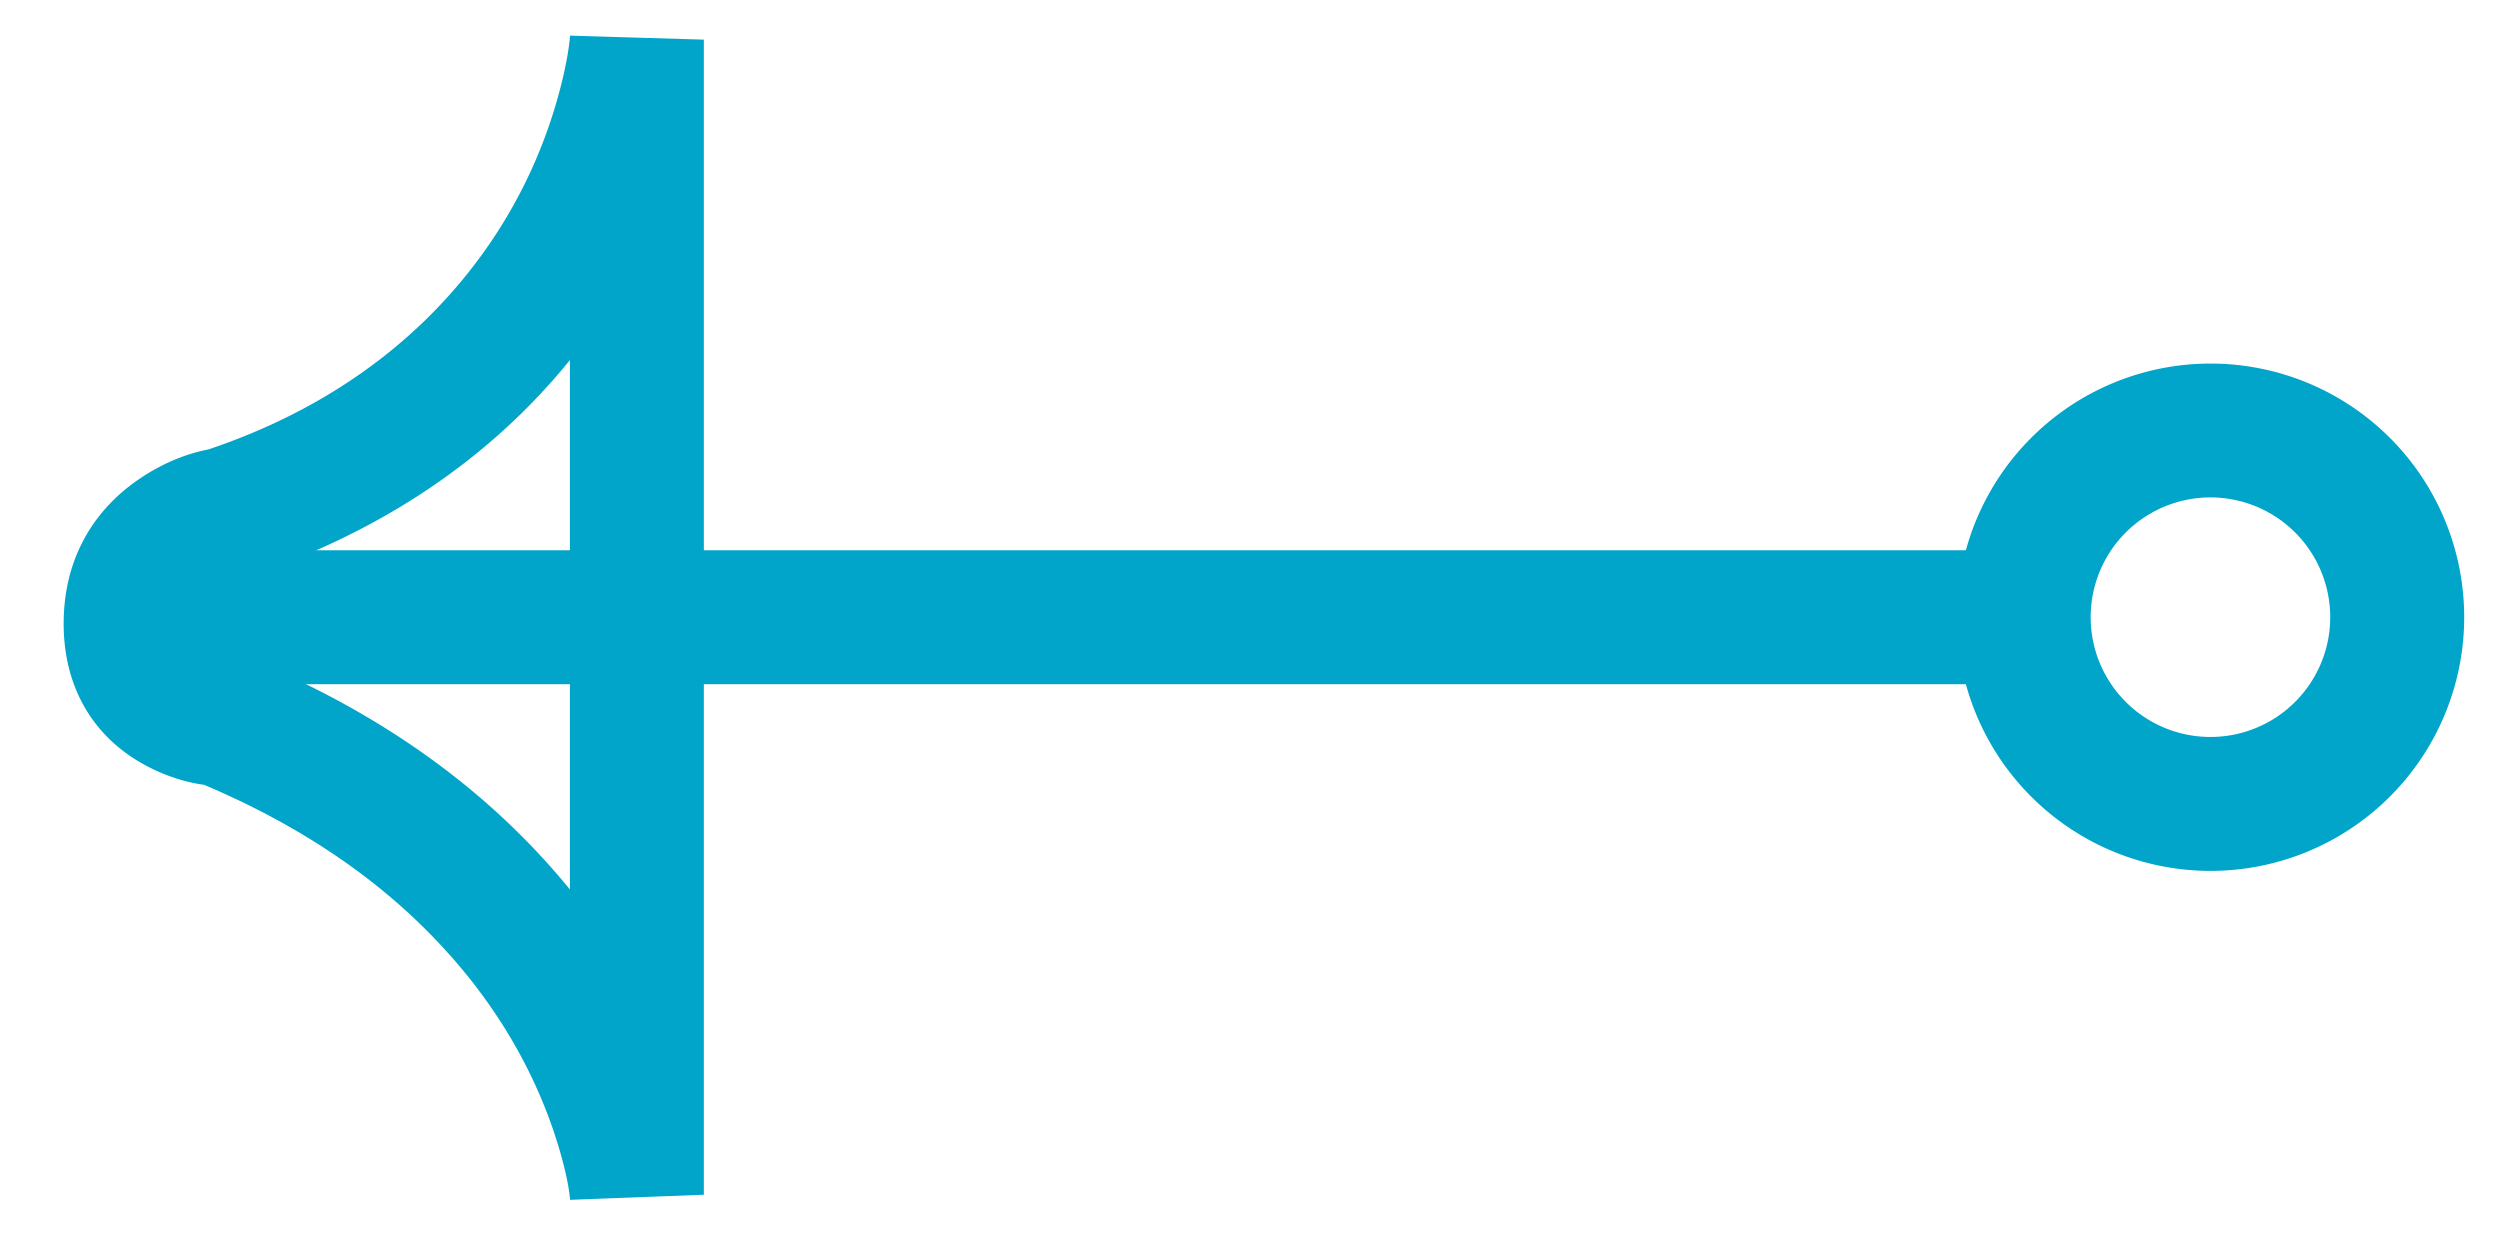
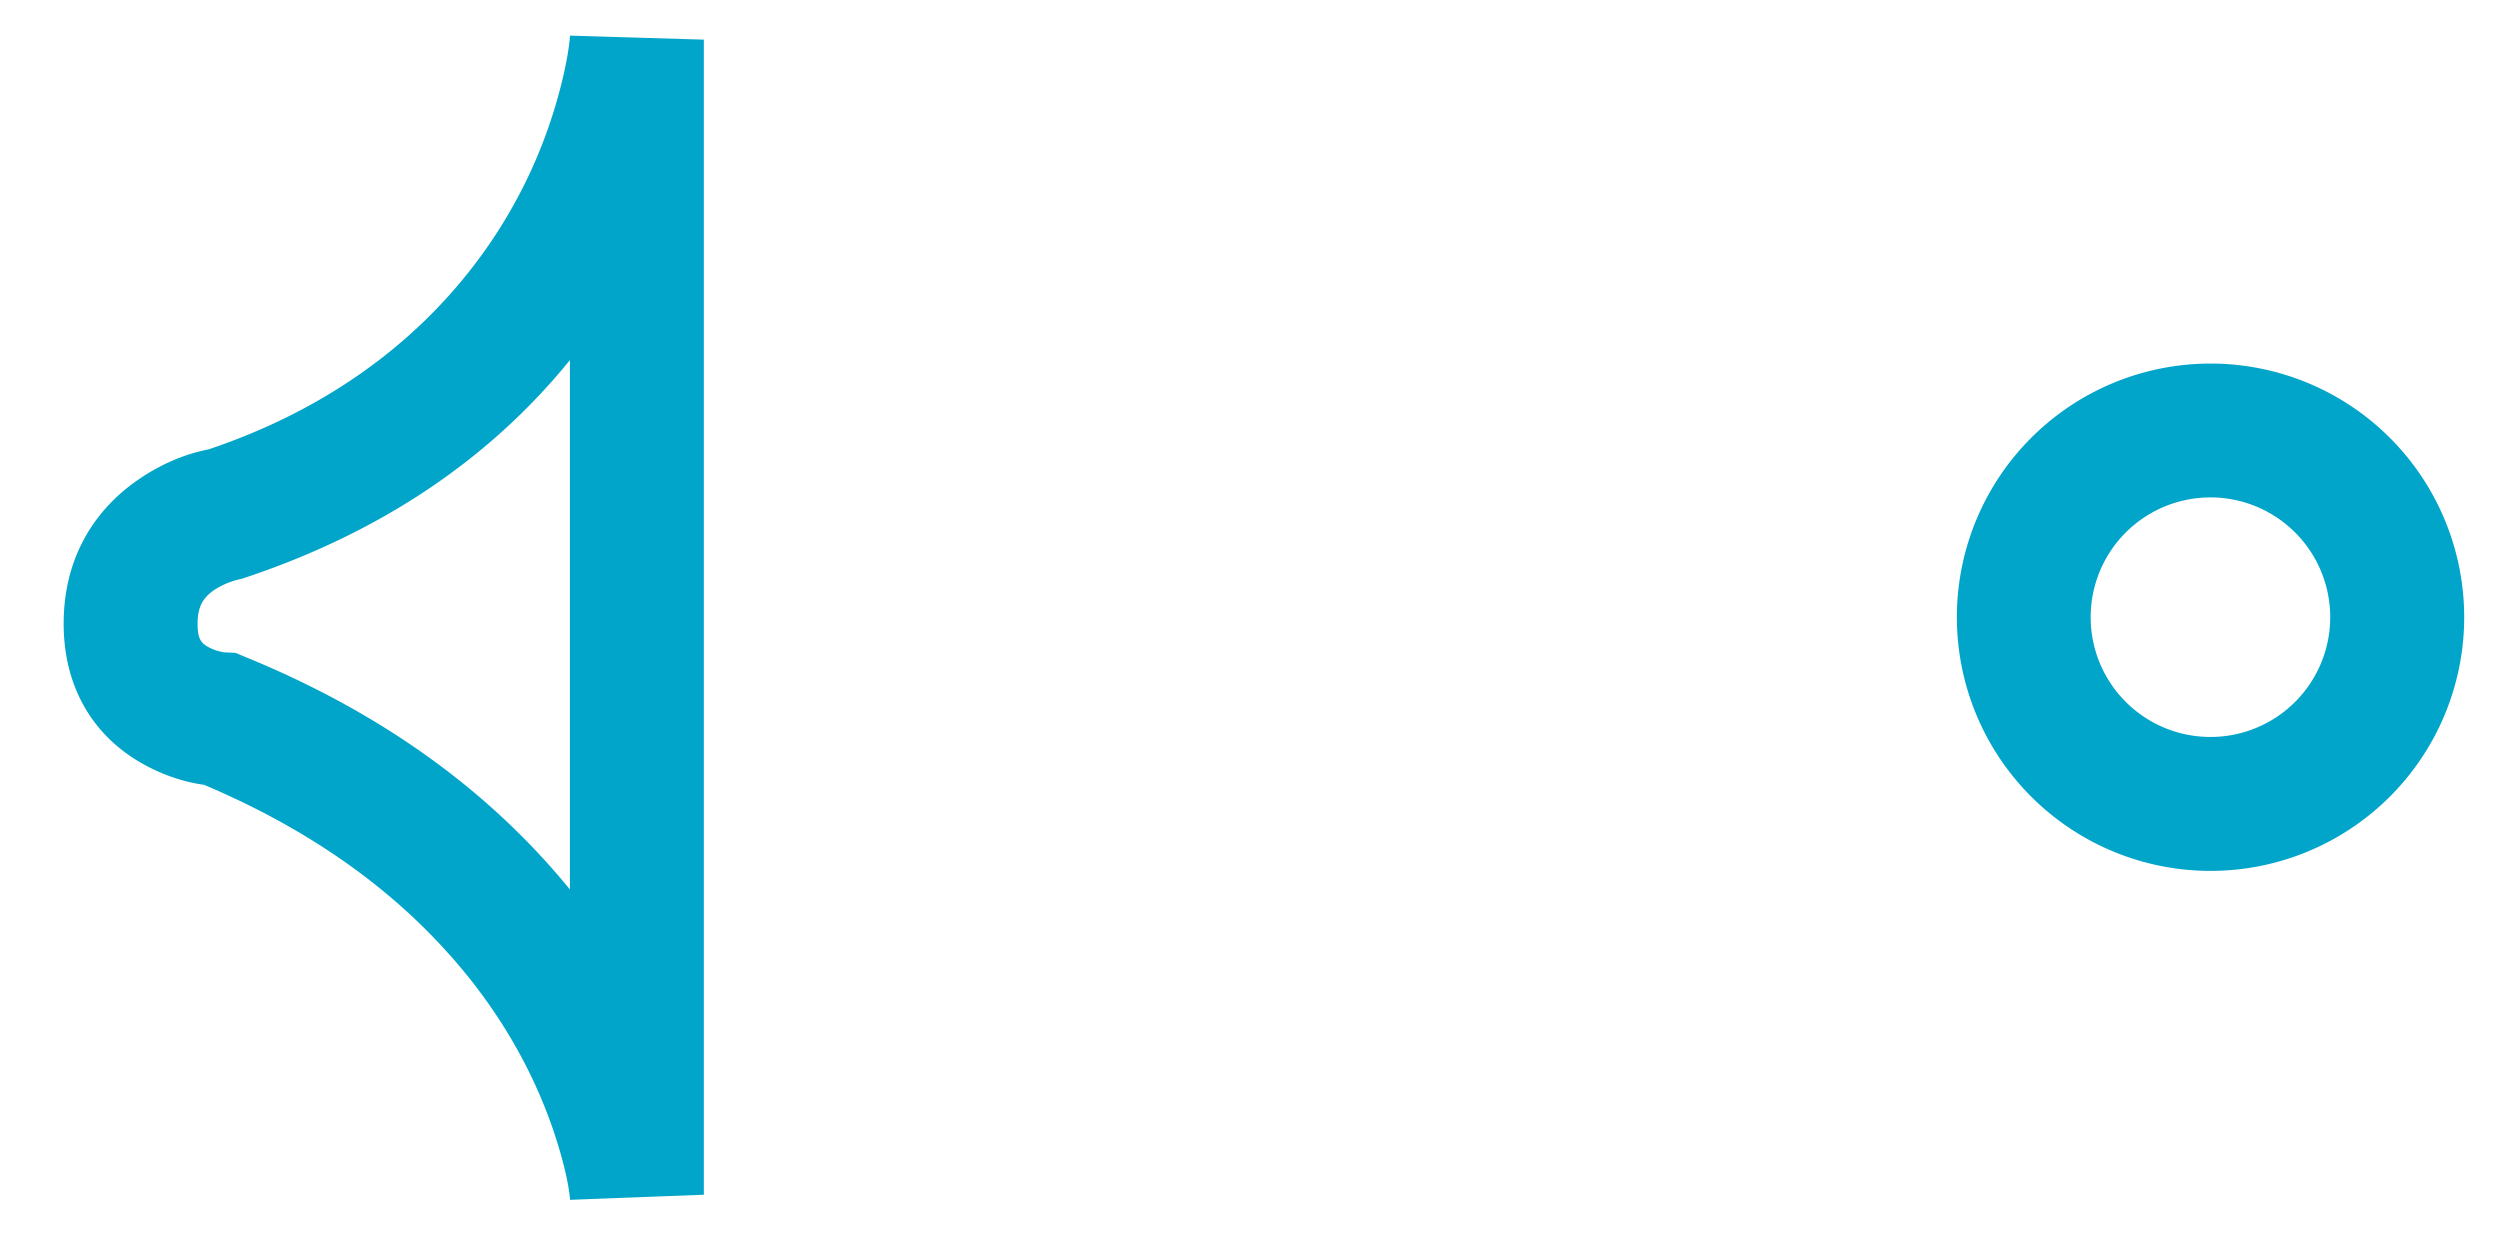
<svg xmlns="http://www.w3.org/2000/svg" width="28" height="14" viewBox="0 0 28 14">
  <g fill="#00A5C9" fill-rule="nonzero">
-     <path d="M22.467 7.663v-1.5H1.825v1.5h20.642zm0-1.5H1.825v1.5h20.642v-1.5z" />
-     <path d="M5.04 10.698c.549.618.92 1.278 1.148 1.934.132.383.187.668.197.806l1.498-.057V.444L6.384.399c-.008.13-.05.397-.154.753a5.522 5.522 0 0 1-.89 1.778c-.703.937-1.714 1.671-3.007 2.104-.221.042-.504.143-.794.345-.507.352-.826.898-.826 1.605 0 .73.345 1.27.89 1.573.244.136.48.205.683.233 1.17.495 2.075 1.143 2.753 1.908zm1.121-.996c-.85-.957-1.975-1.755-3.404-2.34l-.119-.05-.128-.006a.533.533 0 0 1-.178-.06c-.086-.047-.119-.1-.119-.262 0-.187.06-.288.183-.374a.874.874 0 0 1 .31-.127c1.587-.522 2.8-1.368 3.677-2.45v5.929a8.552 8.552 0 0 0-.222-.26zM24.757 8.254a1.341 1.341 0 1 1 0-2.683 1.341 1.341 0 0 1 0 2.683zm0 1.5a2.841 2.841 0 1 0 .002-5.682 2.841 2.841 0 0 0-.002 5.682z" />
+     <path d="M5.04 10.698c.549.618.92 1.278 1.148 1.934.132.383.187.668.197.806l1.498-.057V.444L6.384.399c-.008.13-.05.397-.154.753a5.522 5.522 0 0 1-.89 1.778c-.703.937-1.714 1.671-3.007 2.104-.221.042-.504.143-.794.345-.507.352-.826.898-.826 1.605 0 .73.345 1.27.89 1.573.244.136.48.205.683.233 1.17.495 2.075 1.143 2.753 1.908zm1.121-.996c-.85-.957-1.975-1.755-3.404-2.34l-.119-.05-.128-.006a.533.533 0 0 1-.178-.06c-.086-.047-.119-.1-.119-.262 0-.187.06-.288.183-.374a.874.874 0 0 1 .31-.127c1.587-.522 2.8-1.368 3.677-2.45v5.929a8.552 8.552 0 0 0-.222-.26zM24.757 8.254a1.341 1.341 0 1 1 0-2.683 1.341 1.341 0 0 1 0 2.683m0 1.5a2.841 2.841 0 1 0 .002-5.682 2.841 2.841 0 0 0-.002 5.682z" />
  </g>
</svg>